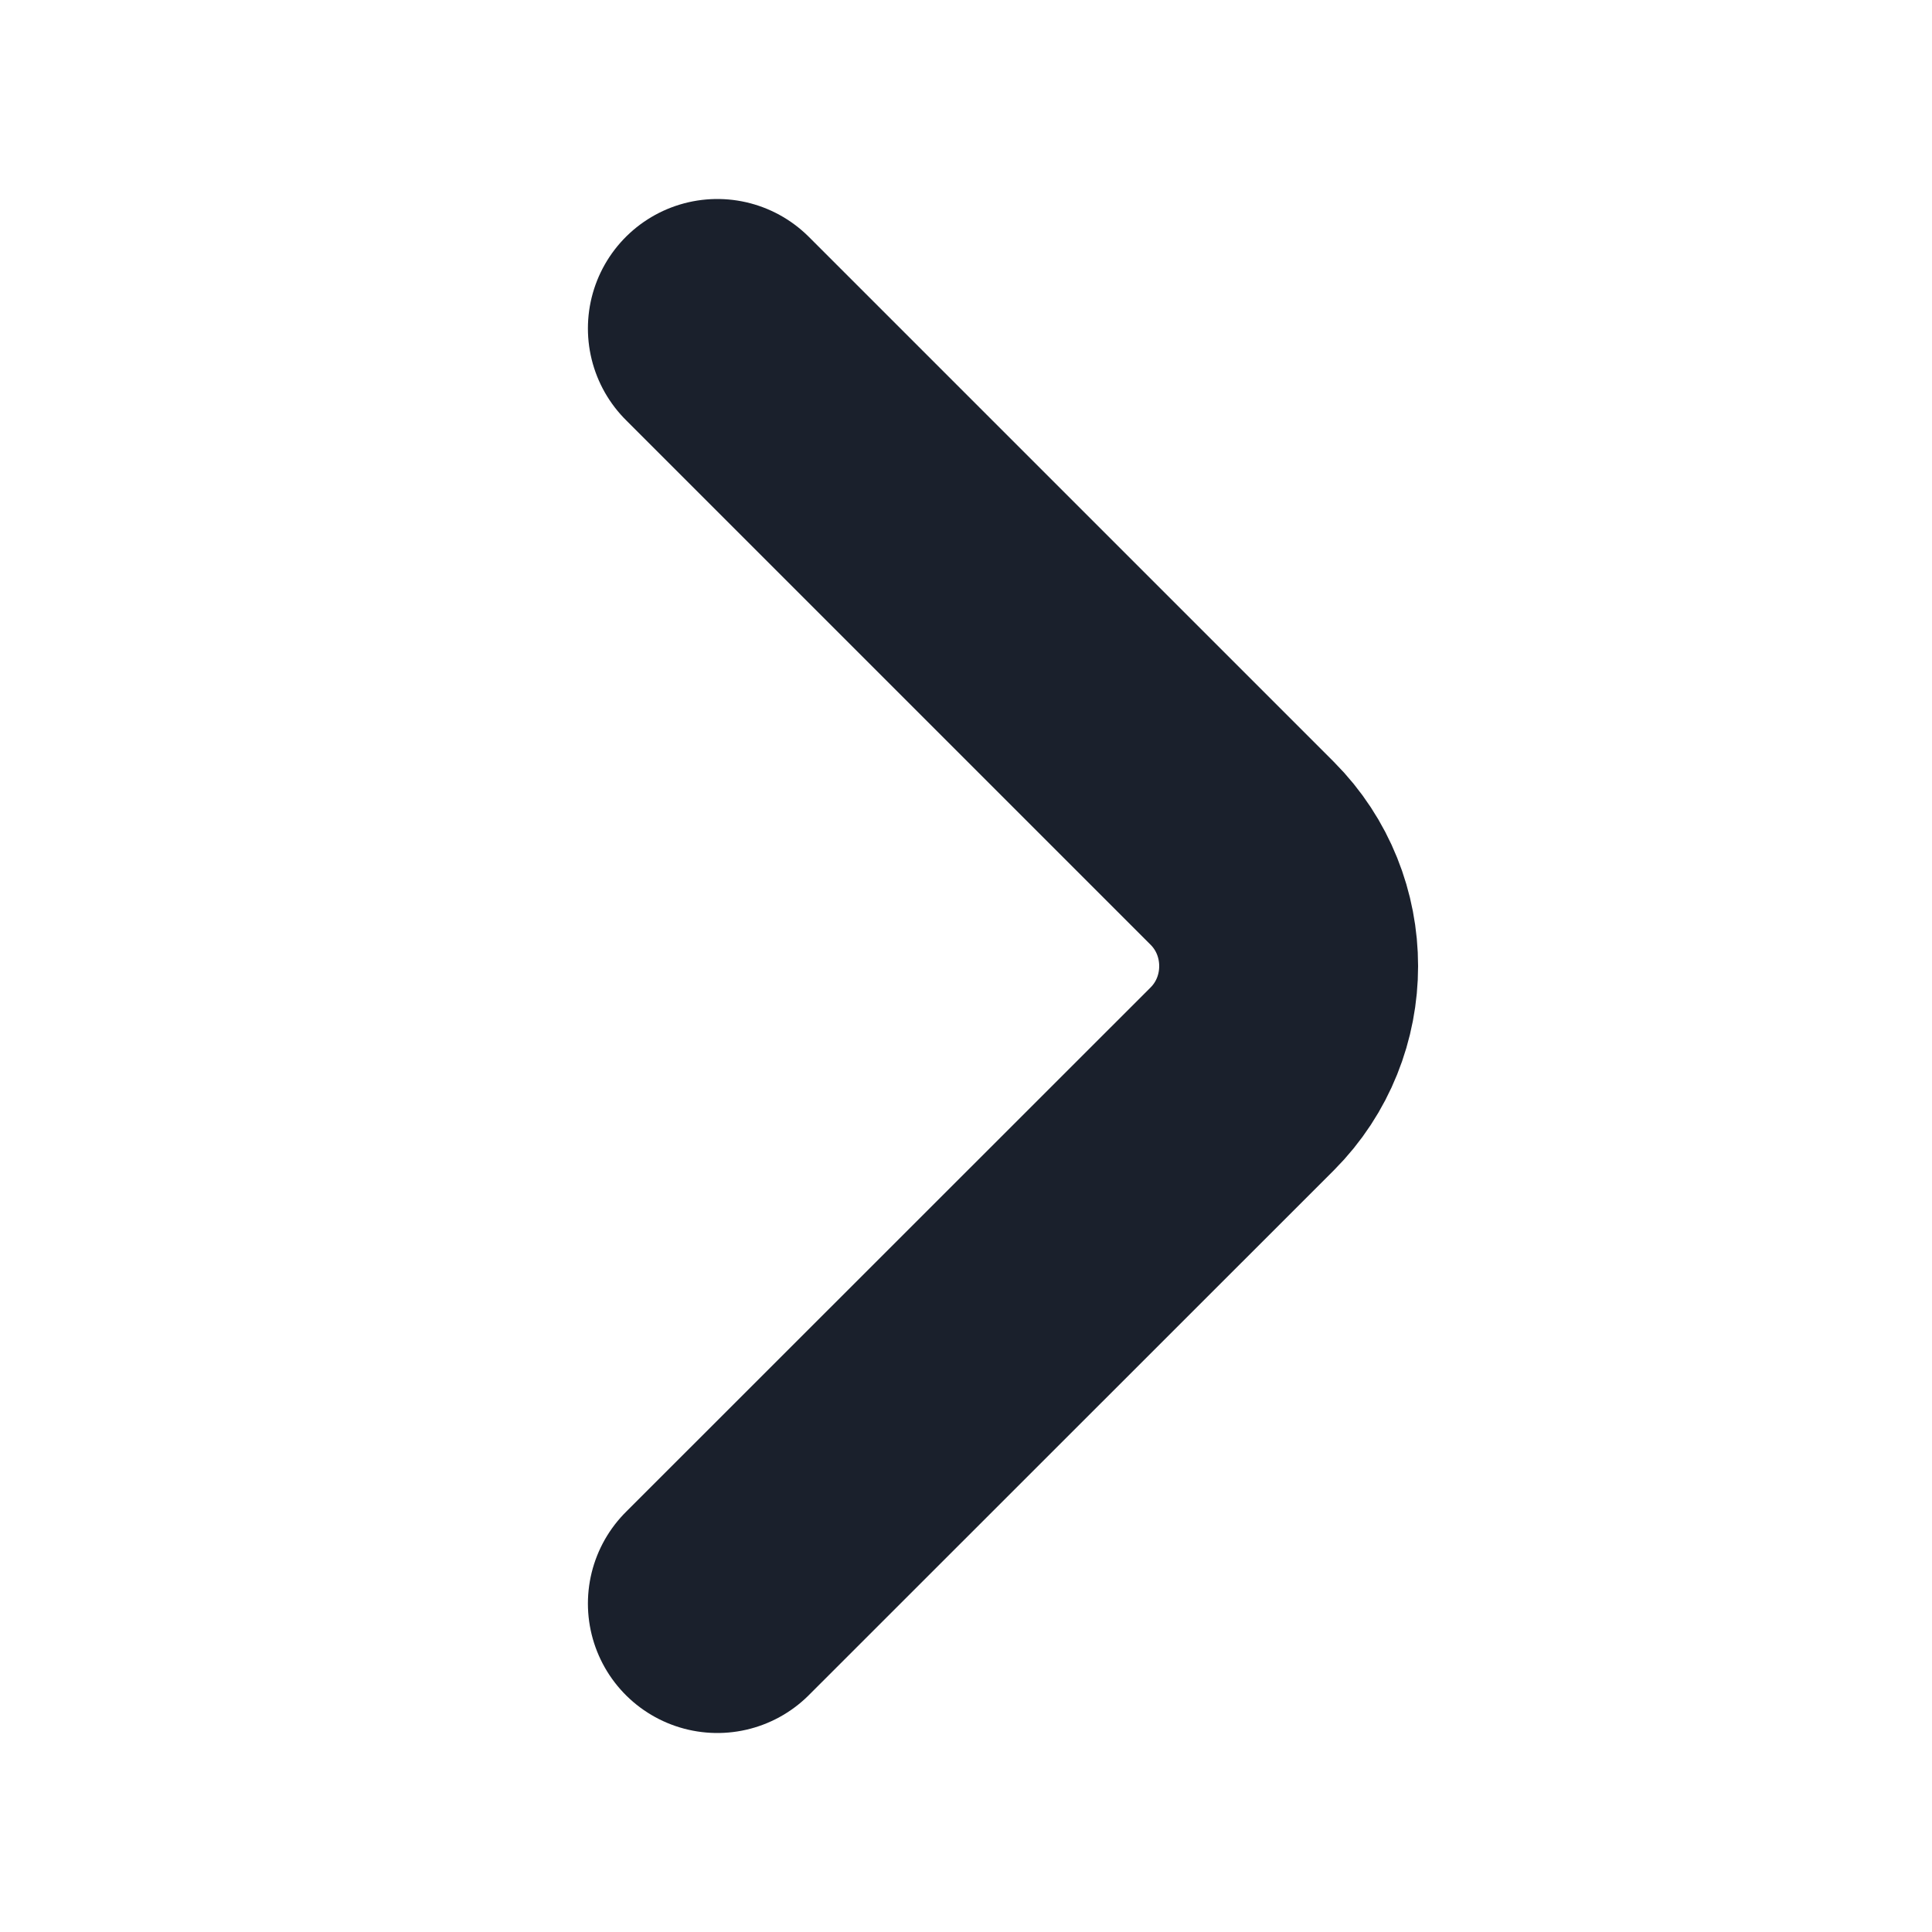
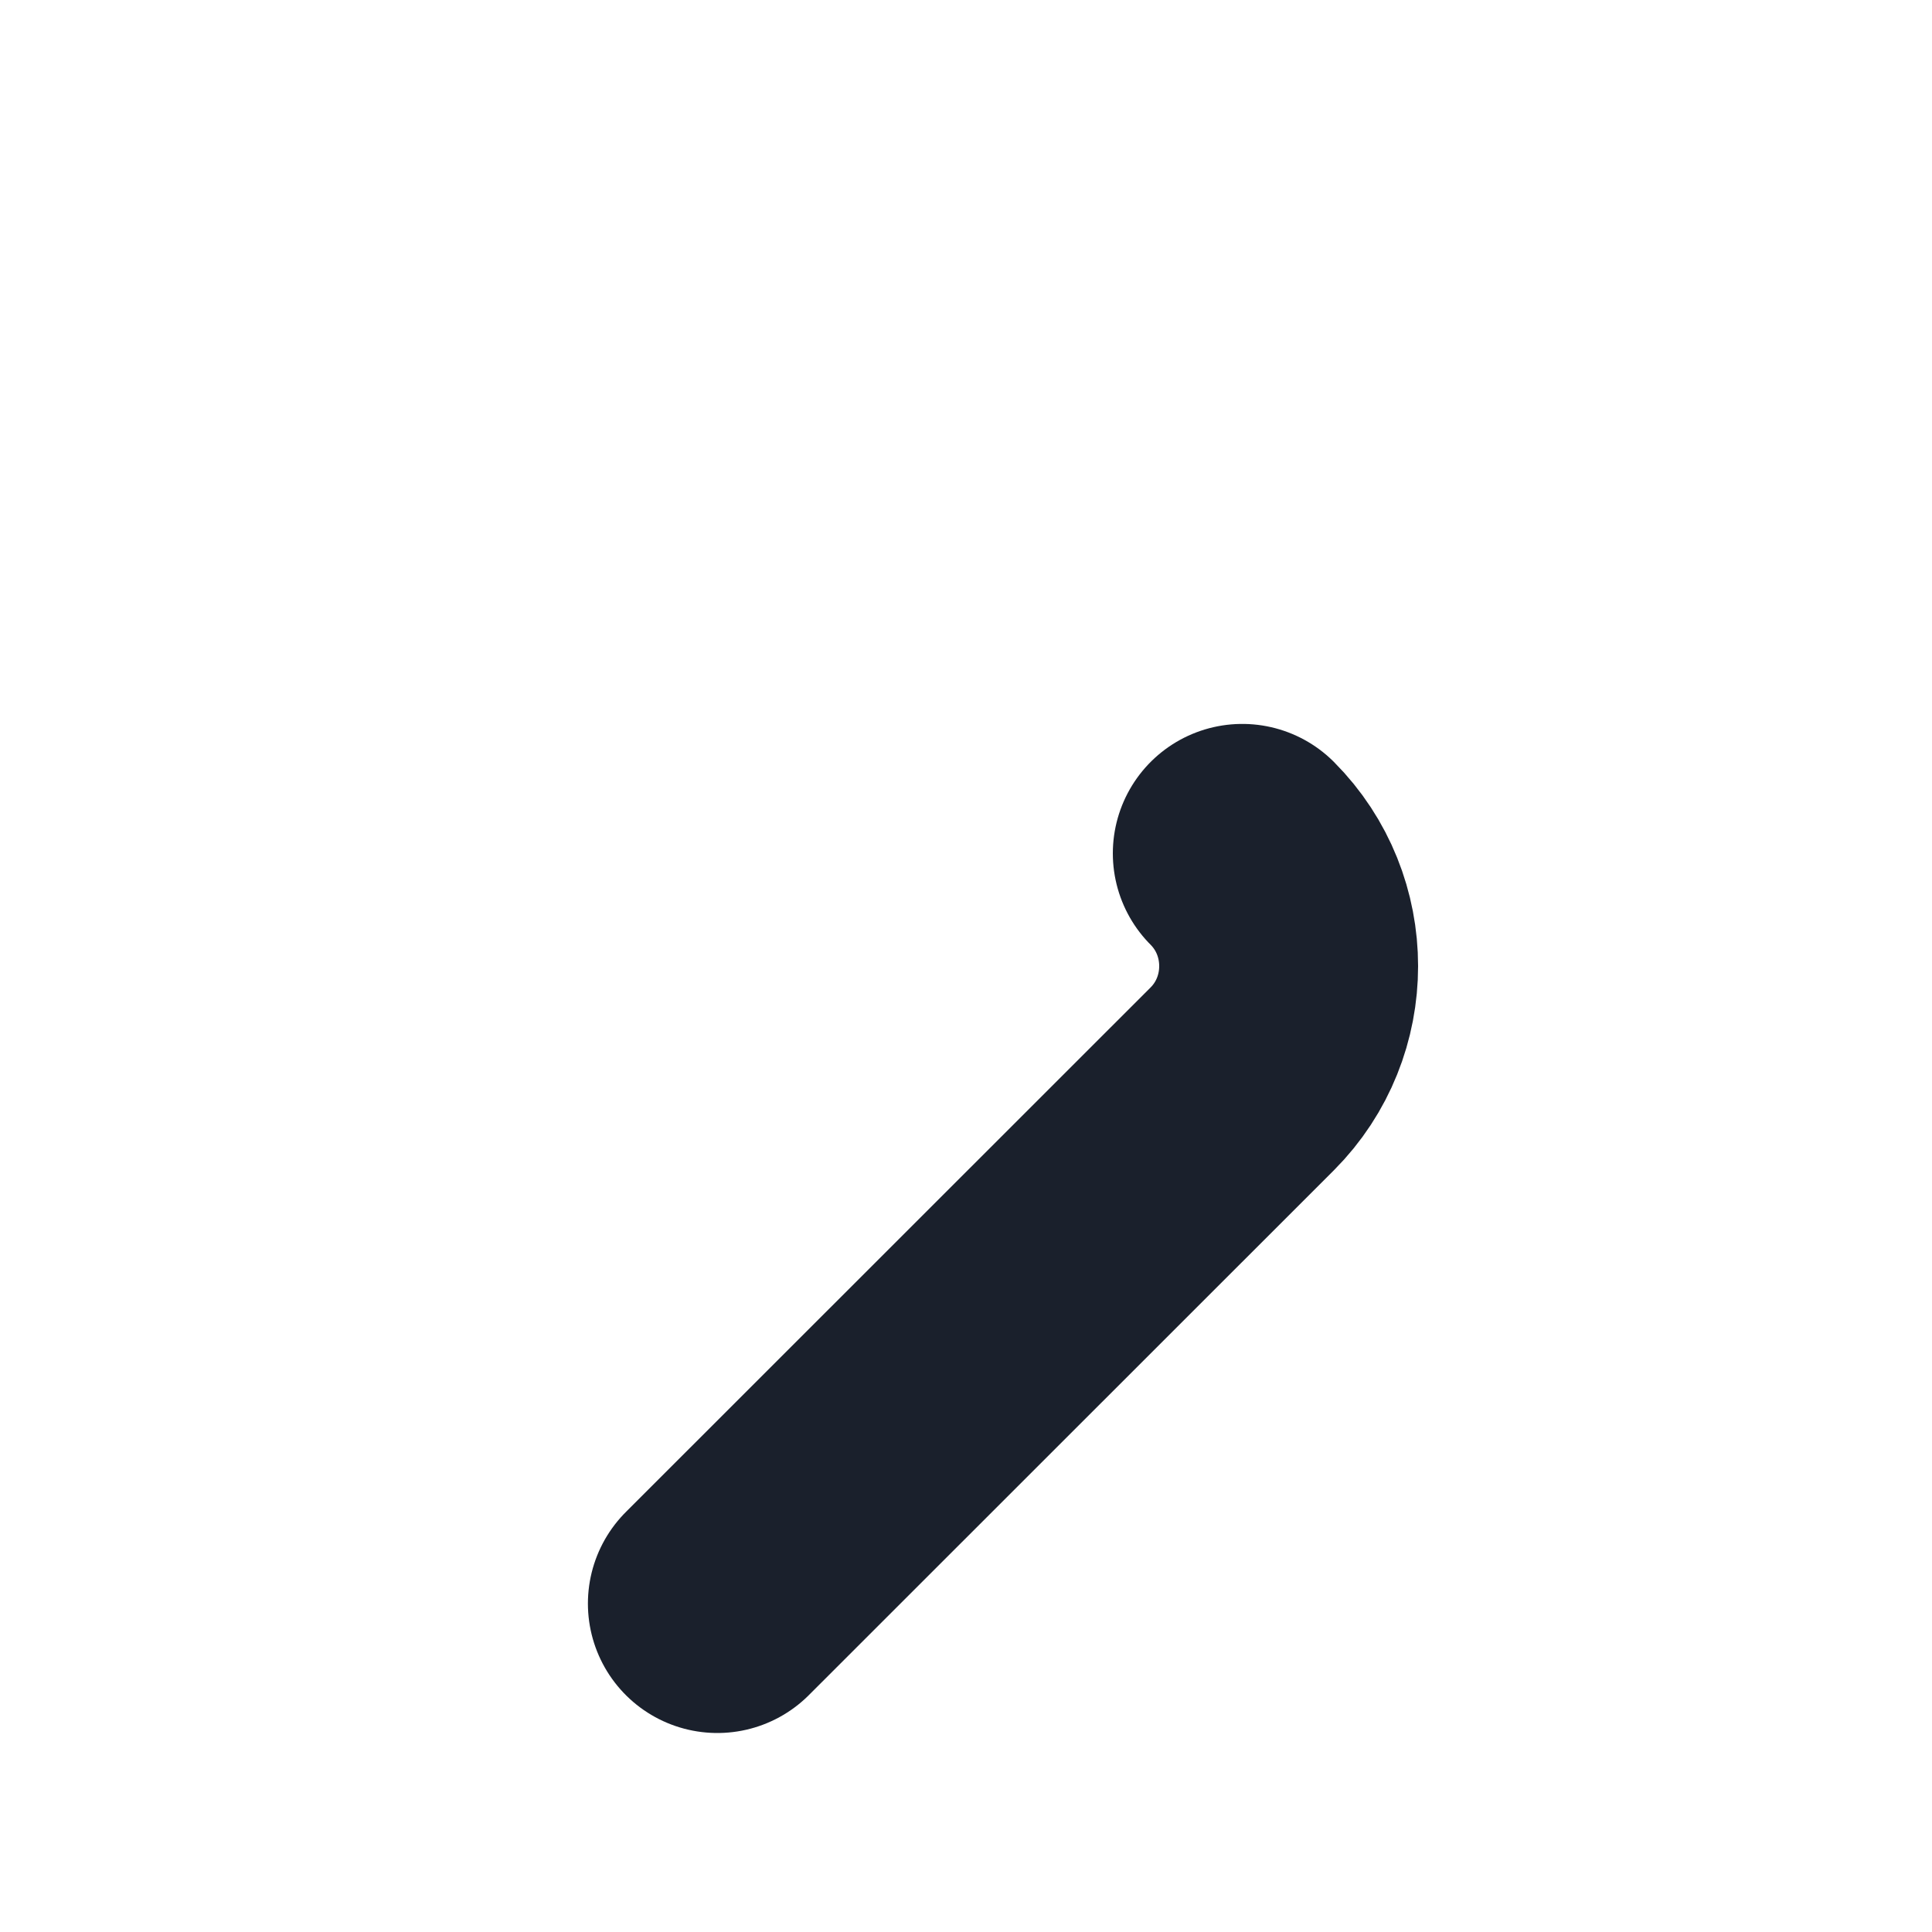
<svg xmlns="http://www.w3.org/2000/svg" width="10" height="10" viewBox="0 0 10 10" fill="none">
-   <path d="M3.713 8.3L6.43 5.584C6.75 5.263 6.75 4.738 6.43 4.417L3.713 1.7" stroke="#1A202C" stroke-width="1.34" stroke-miterlimit="10" stroke-linecap="round" stroke-linejoin="round" />
+   <path d="M3.713 8.3L6.43 5.584C6.75 5.263 6.75 4.738 6.43 4.417" stroke="#1A202C" stroke-width="1.34" stroke-miterlimit="10" stroke-linecap="round" stroke-linejoin="round" />
</svg>